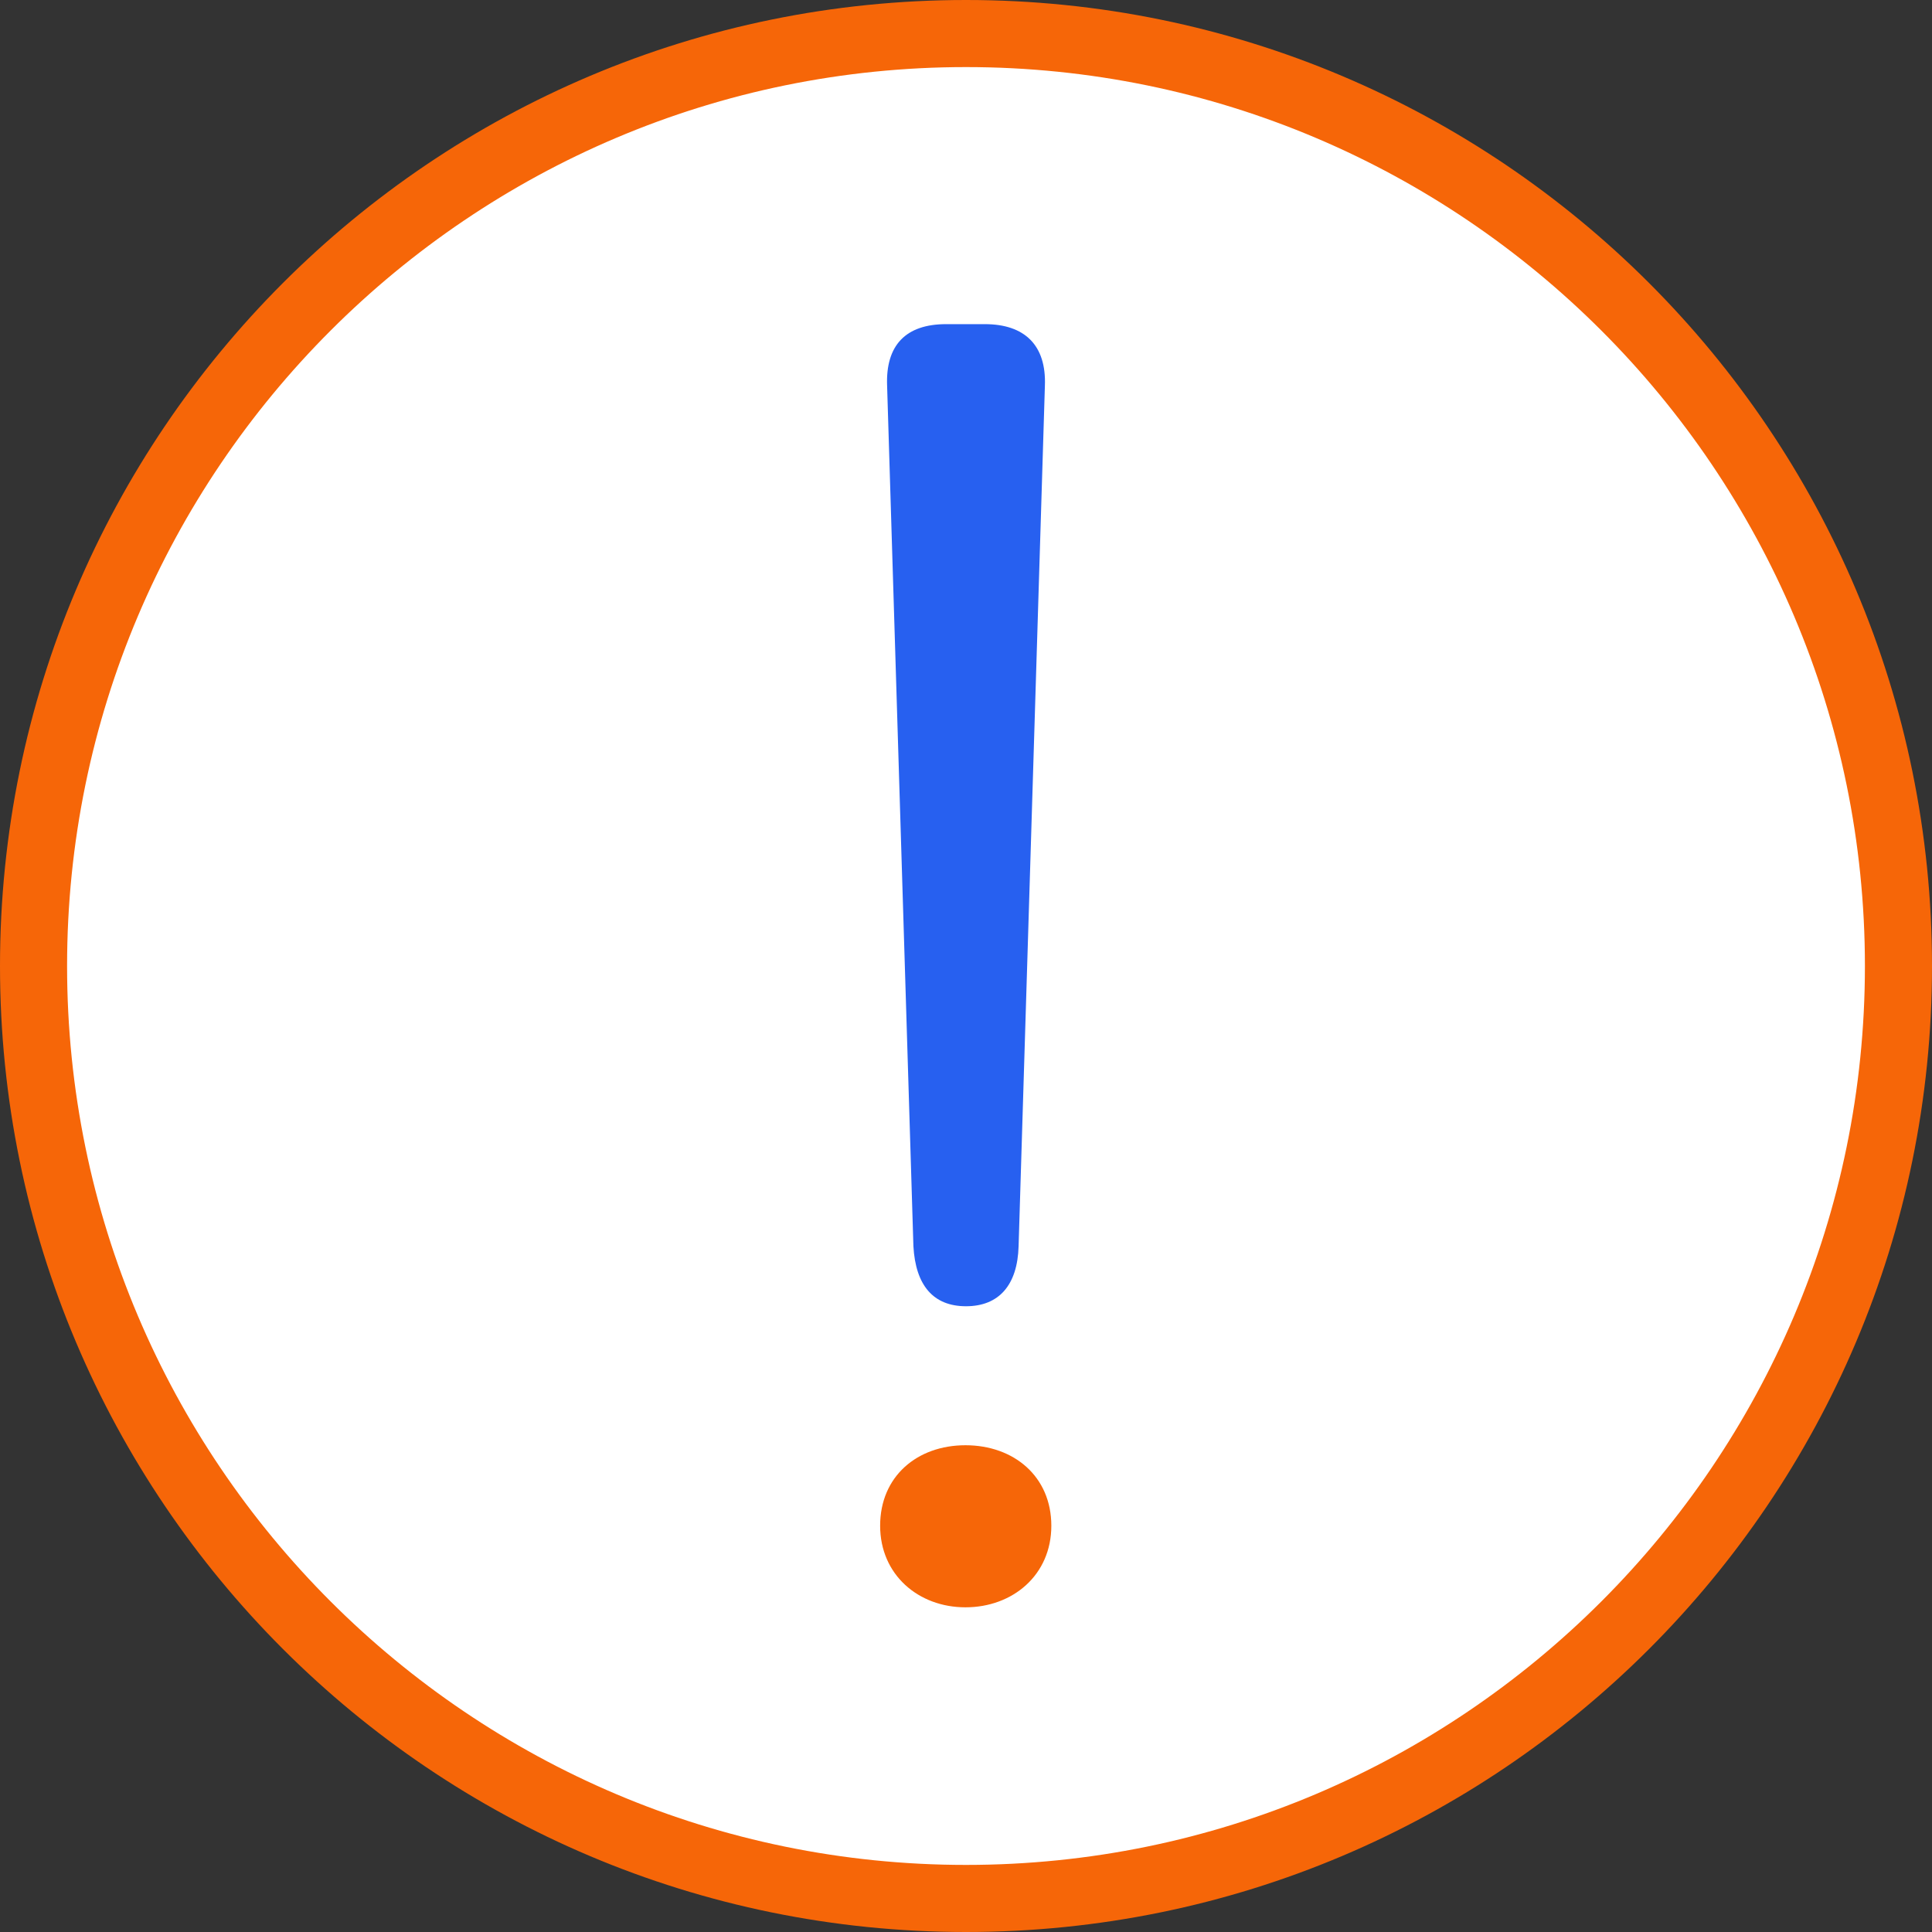
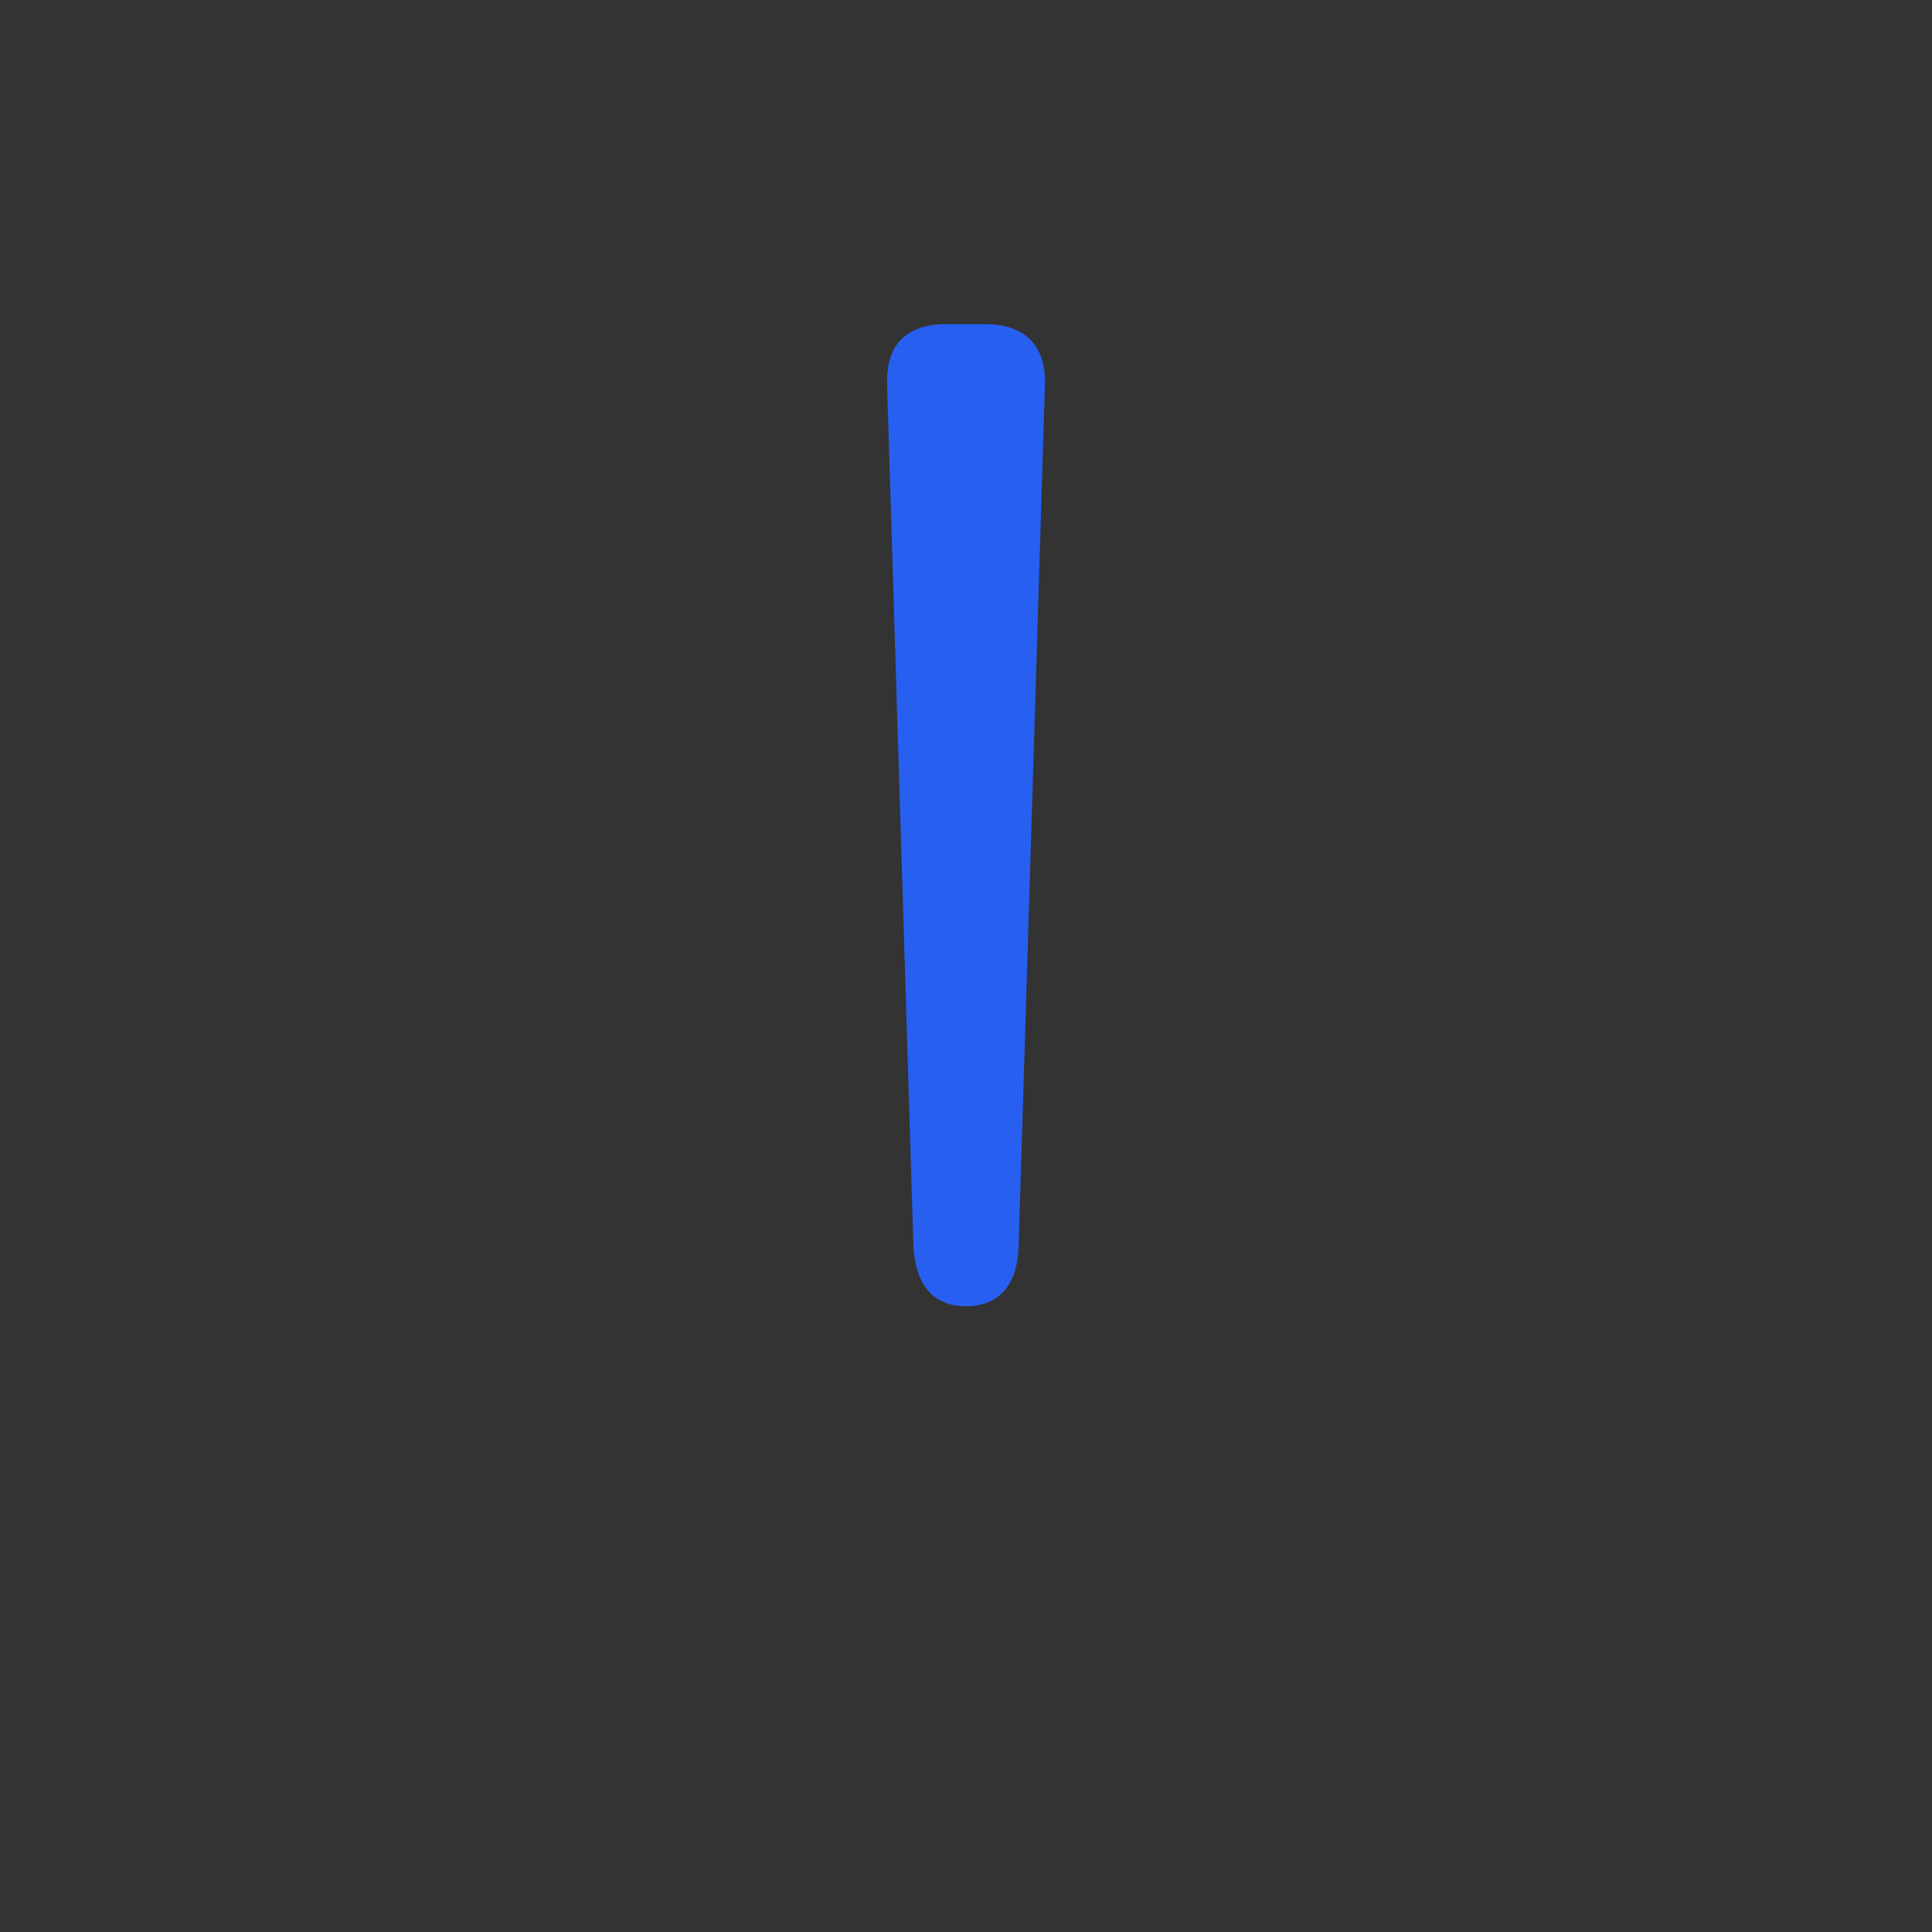
<svg xmlns="http://www.w3.org/2000/svg" id="Layer_1" viewBox="0 0 36 36">
  <rect x="0" y="0" width="36" height="36" fill="#333333" stroke="none" />
  <defs>
    <style>.cls-1{fill:#f66608;}.cls-2{fill:#2760f0;}.cls-3{fill:#fff;}</style>
  </defs>
-   <path class="cls-3" d="M18,35.37C8.42,35.37.62,27.58.62,18S8.42.62,18,.62s17.38,7.79,17.38,17.38-7.79,17.38-17.38,17.38Z" />
-   <path class="cls-1" d="M18,1.25c9.24,0,16.75,7.51,16.75,16.75s-7.51,16.75-16.75,16.75S1.25,27.24,1.25,18,8.76,1.25,18,1.25M18,0C8.06,0,0,8.06,0,18s8.06,18,18,18,18-8.06,18-18S27.94,0,18,0h0Z" />
  <path class="cls-2" d="M18,24.34c-.61,0-.94-.39-.98-1.12l-.49-16.03c-.03-.76.35-1.15,1.1-1.15h.72c.74,0,1.15.39,1.12,1.15l-.49,16.03c-.02.73-.37,1.12-.98,1.12h0Z" />
-   <path class="cls-1" d="M16.4,28.43c0-.92.69-1.5,1.59-1.5s1.6.58,1.6,1.5-.72,1.52-1.6,1.52-1.59-.61-1.59-1.52Z" />
</svg>